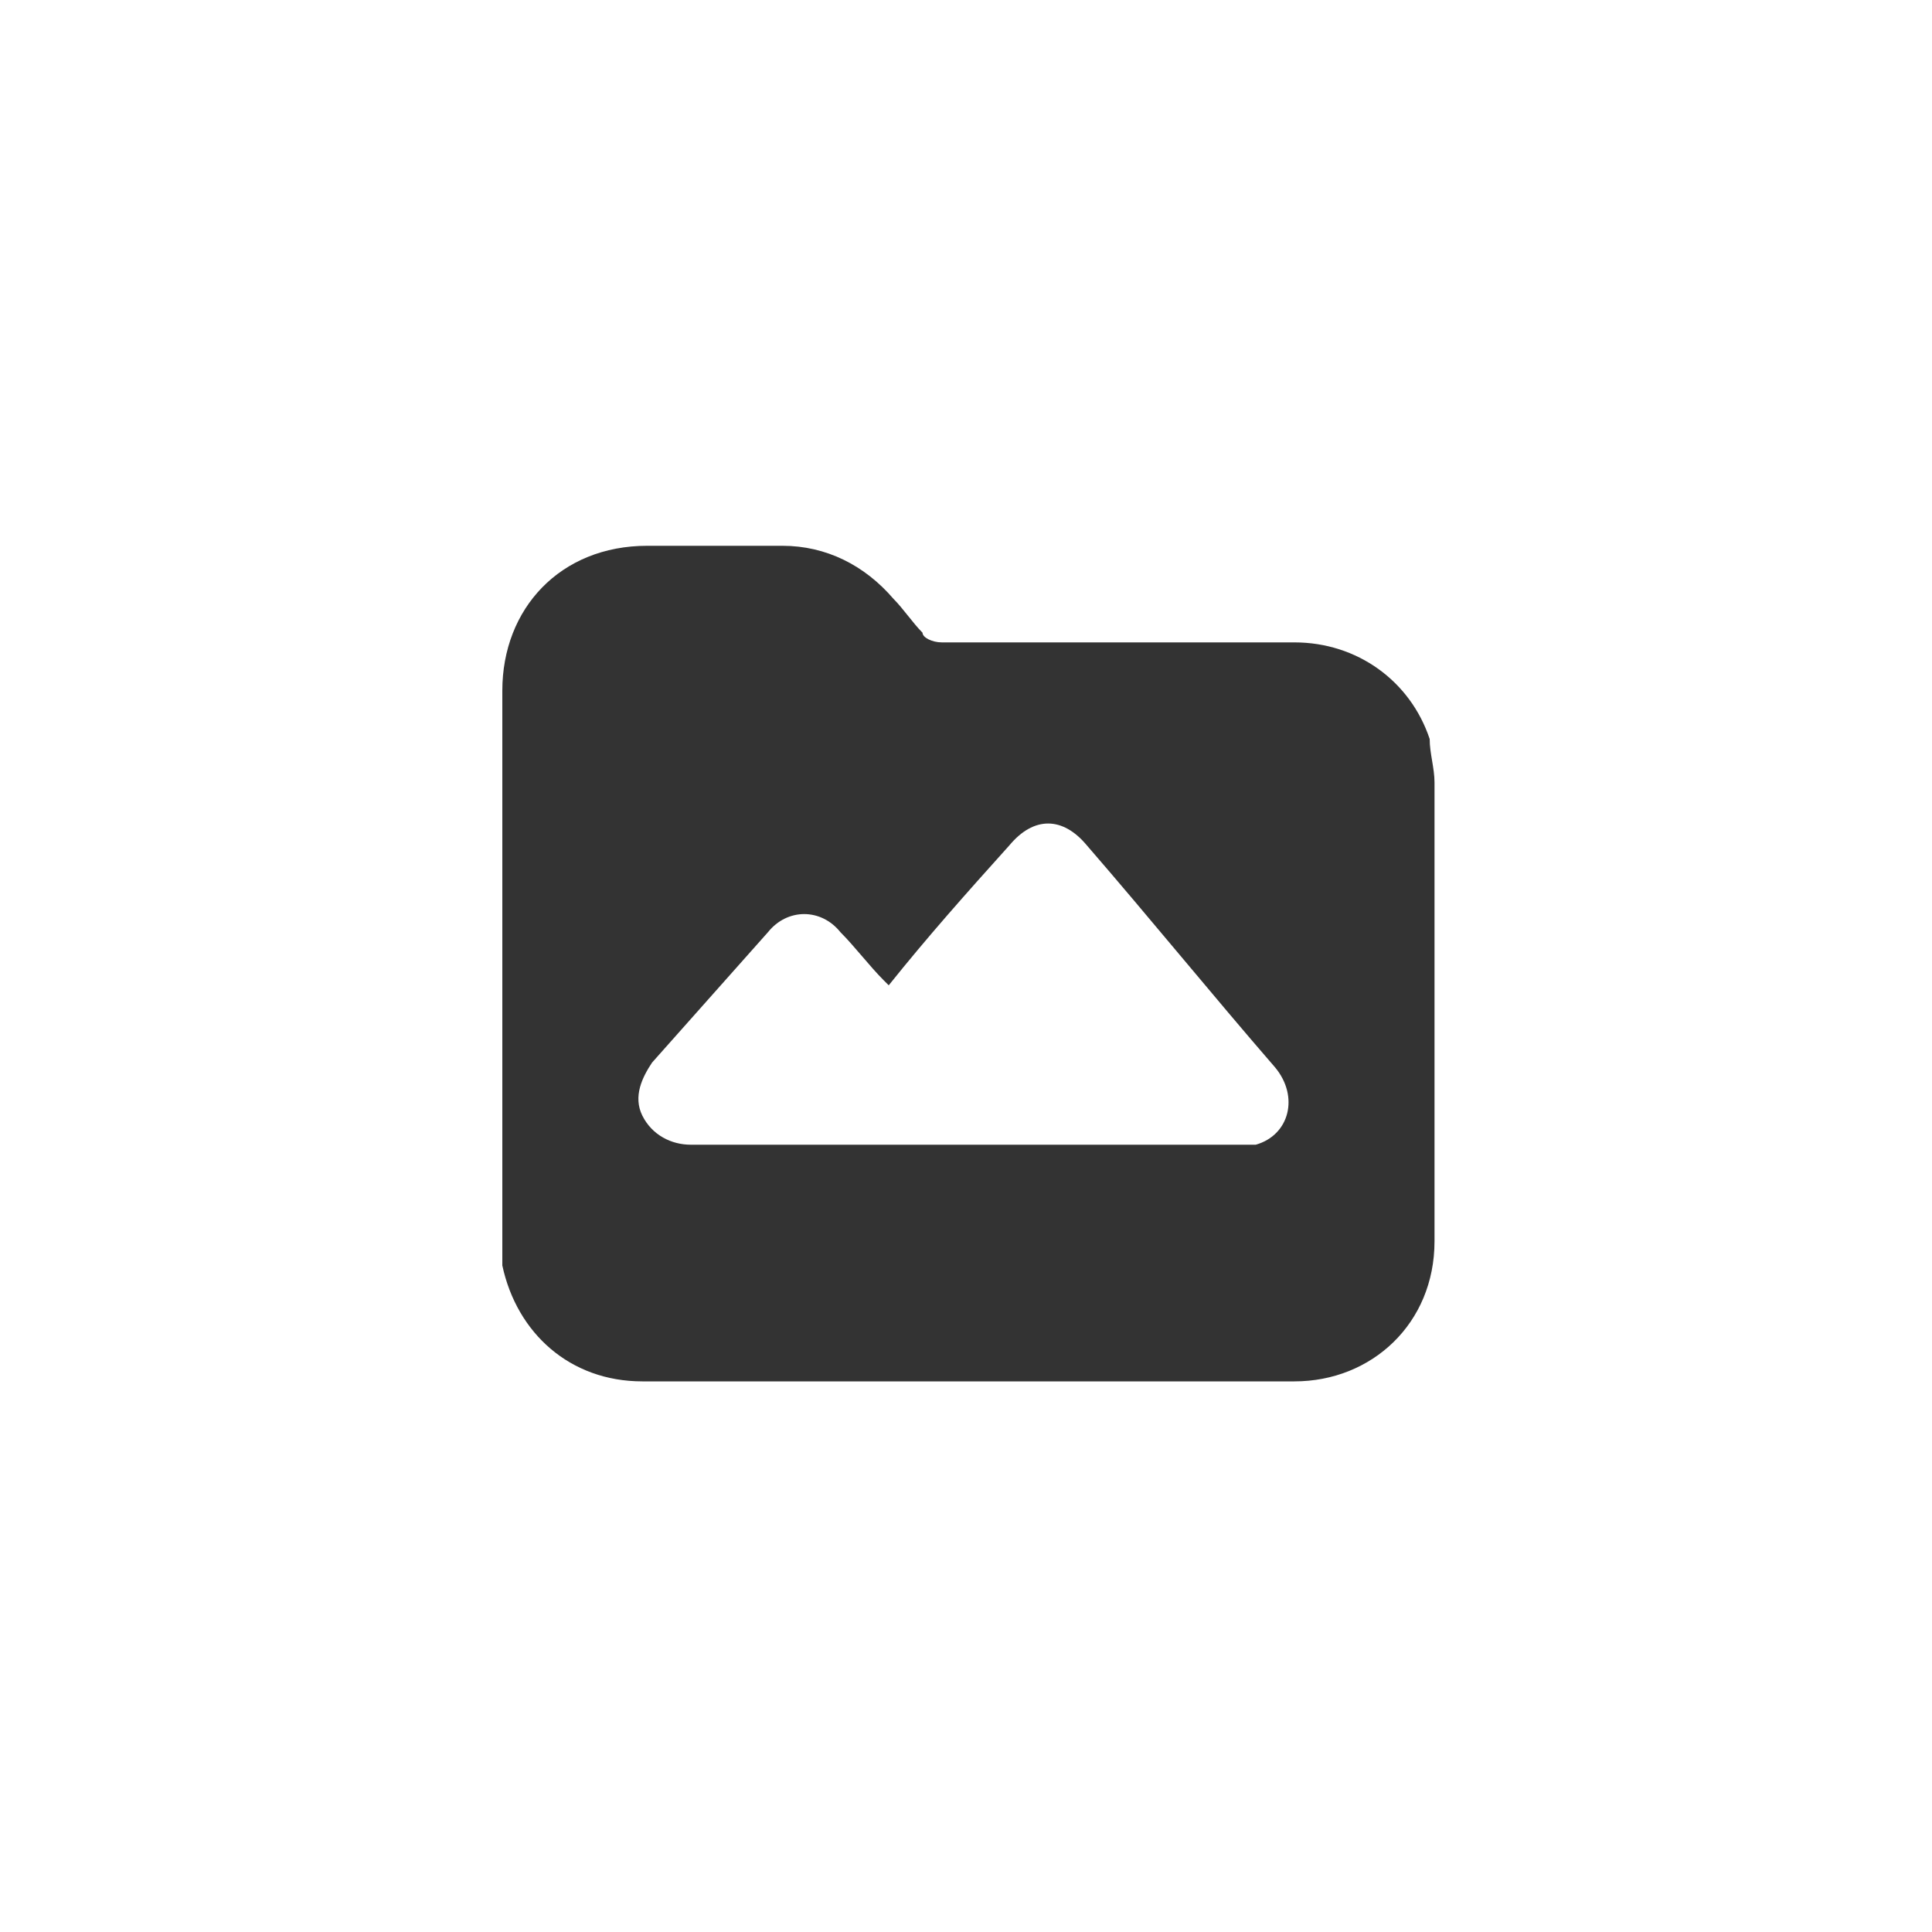
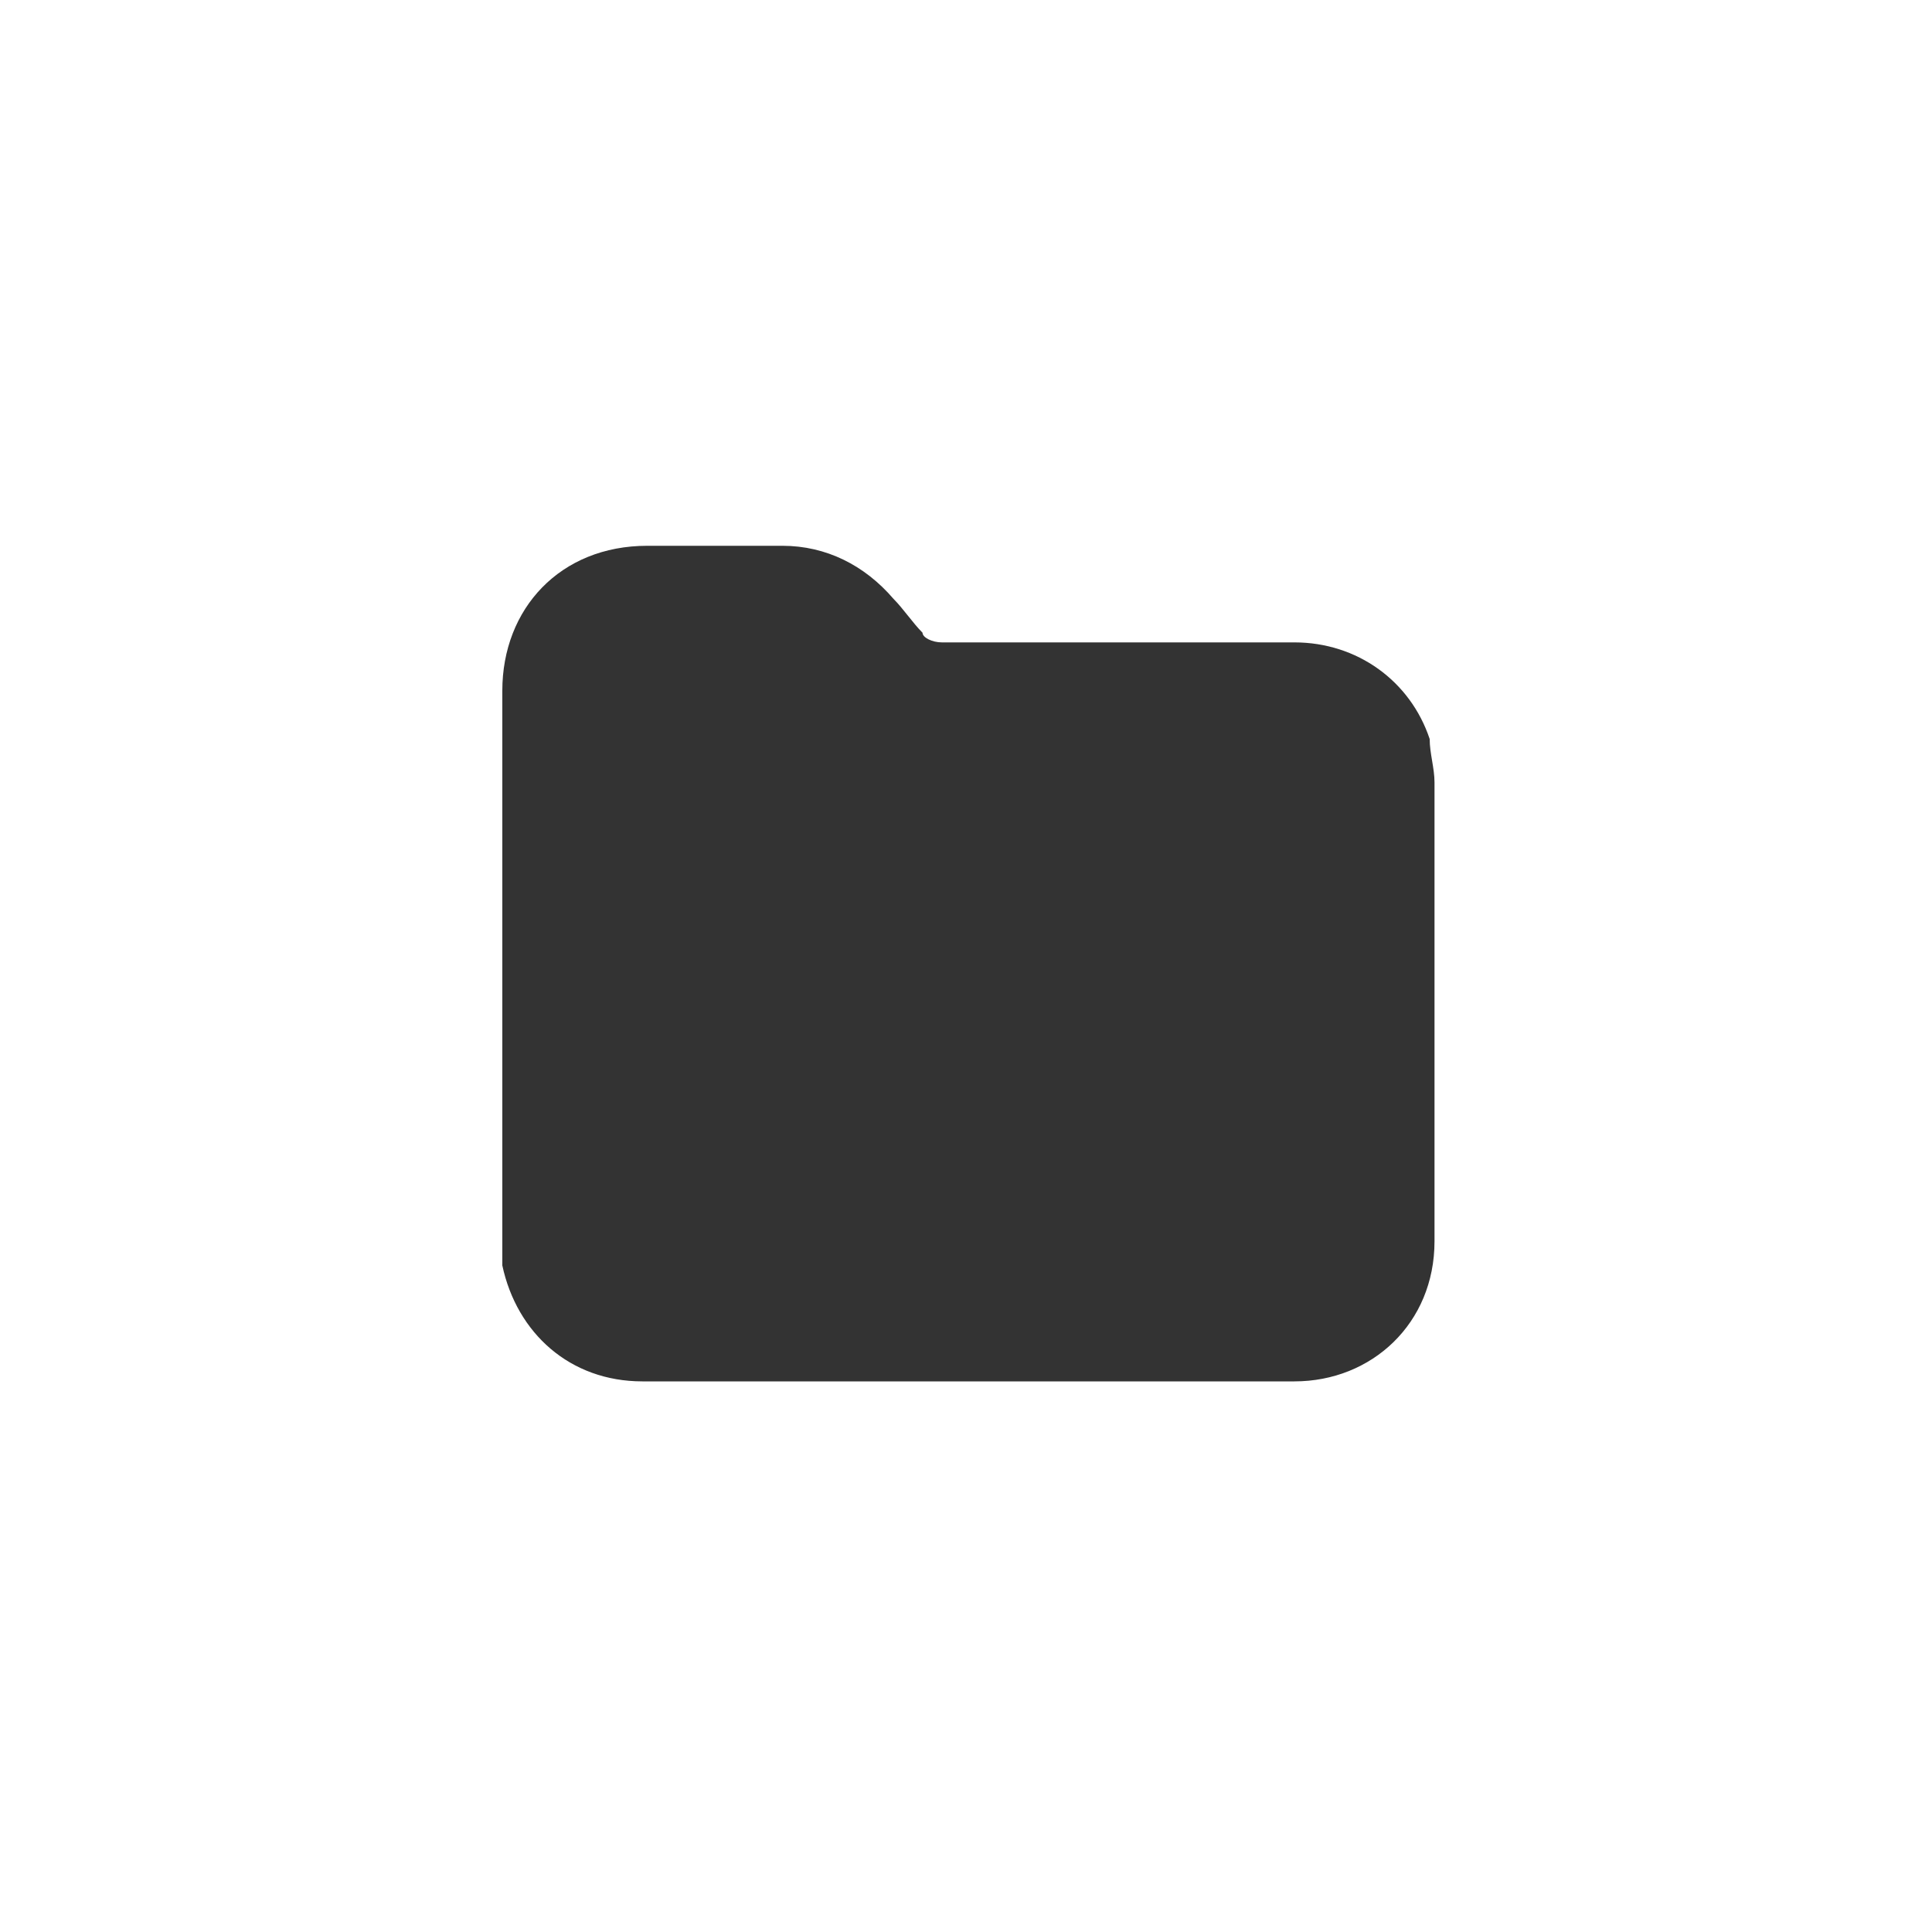
<svg xmlns="http://www.w3.org/2000/svg" version="1.1" viewBox="0 0 40 40">
  <rect x="0" y="0" width="40" height="40" fill="#333333" stroke="none" />
  <defs>
    <style> .cls-1 { mask: url(#mask); } .cls-2 { fill-rule: evenodd; } .cls-2, .cls-3 { fill: #fff; } </style>
    <mask id="mask" x="54" y="1.2" width="40" height="40" maskUnits="userSpaceOnUse">
      <g id="b">
-         <path id="a-2" data-name="a" class="cls-2" d="M54,41.2h40V1.2h-40v40ZM71.2,32h4.5v-10.9h3l.4-3.7h-3.4v-1.9c0-1,0-1.5,1.5-1.5h1.9v-3.8h-3c-3.6,0-4.9,1.8-4.9,4.9v2.3h-2.2v3.8h2.2v10.9Z" />
-       </g>
+         </g>
    </mask>
  </defs>
  <g>
    <g id="Layer_1">
      <g>
-         <path id="a" class="cls-2" d="M54,41.2h40V1.2h-40v40ZM71.2,32h4.5v-10.9h3l.4-3.7h-3.4v-1.9c0-1,0-1.5,1.5-1.5h1.9v-3.8h-3c-3.6,0-4.9,1.8-4.9,4.9v2.3h-2.2v3.8h2.2v10.9Z" />
        <g class="cls-1">
-           <circle class="cls-3" cx="74.4" cy="20.8" r="17" />
-         </g>
+           </g>
      </g>
      <g>
        <path class="cls-3" d="M-.1-.1v40.3h40.3V-.1H-.1ZM26.6,28.6c-2.2,0-4.4,0-6.7,0s-4.4,0-6.6,0c-1.5,0-2.6-1-2.9-2.4,0-.2,0-.4,0-.6,0-3.8,0-7.5,0-11.3,0-1.7,1.2-3,3-3,.9,0,1.8,0,2.8,0,.9,0,1.7.4,2.3,1.1.2.2.4.5.6.7,0,.1.2.2.4.2,2.4,0,4.9,0,7.3,0,1.3,0,2.4.8,2.8,2,0,.3.1.6.1.9,0,3.2,0,6.3,0,9.5,0,1.7-1.3,2.9-2.9,2.9Z" />
-         <path class="cls-3" d="M18.4,20.4c.8-1,1.6-1.9,2.5-2.9.5-.6,1.1-.6,1.6,0,1.3,1.5,2.6,3.1,3.9,4.6.5.6.3,1.4-.4,1.6-.1,0-.3,0-.4,0-3.8,0-7.5,0-11.3,0-.4,0-.8-.2-1-.6-.2-.4,0-.8.2-1.1.8-.9,1.6-1.8,2.4-2.7.4-.5,1.1-.5,1.5,0,.3.3.6.7.9,1,0,0,0,0,0,0Z" />
      </g>
    </g>
  </g>
</svg>